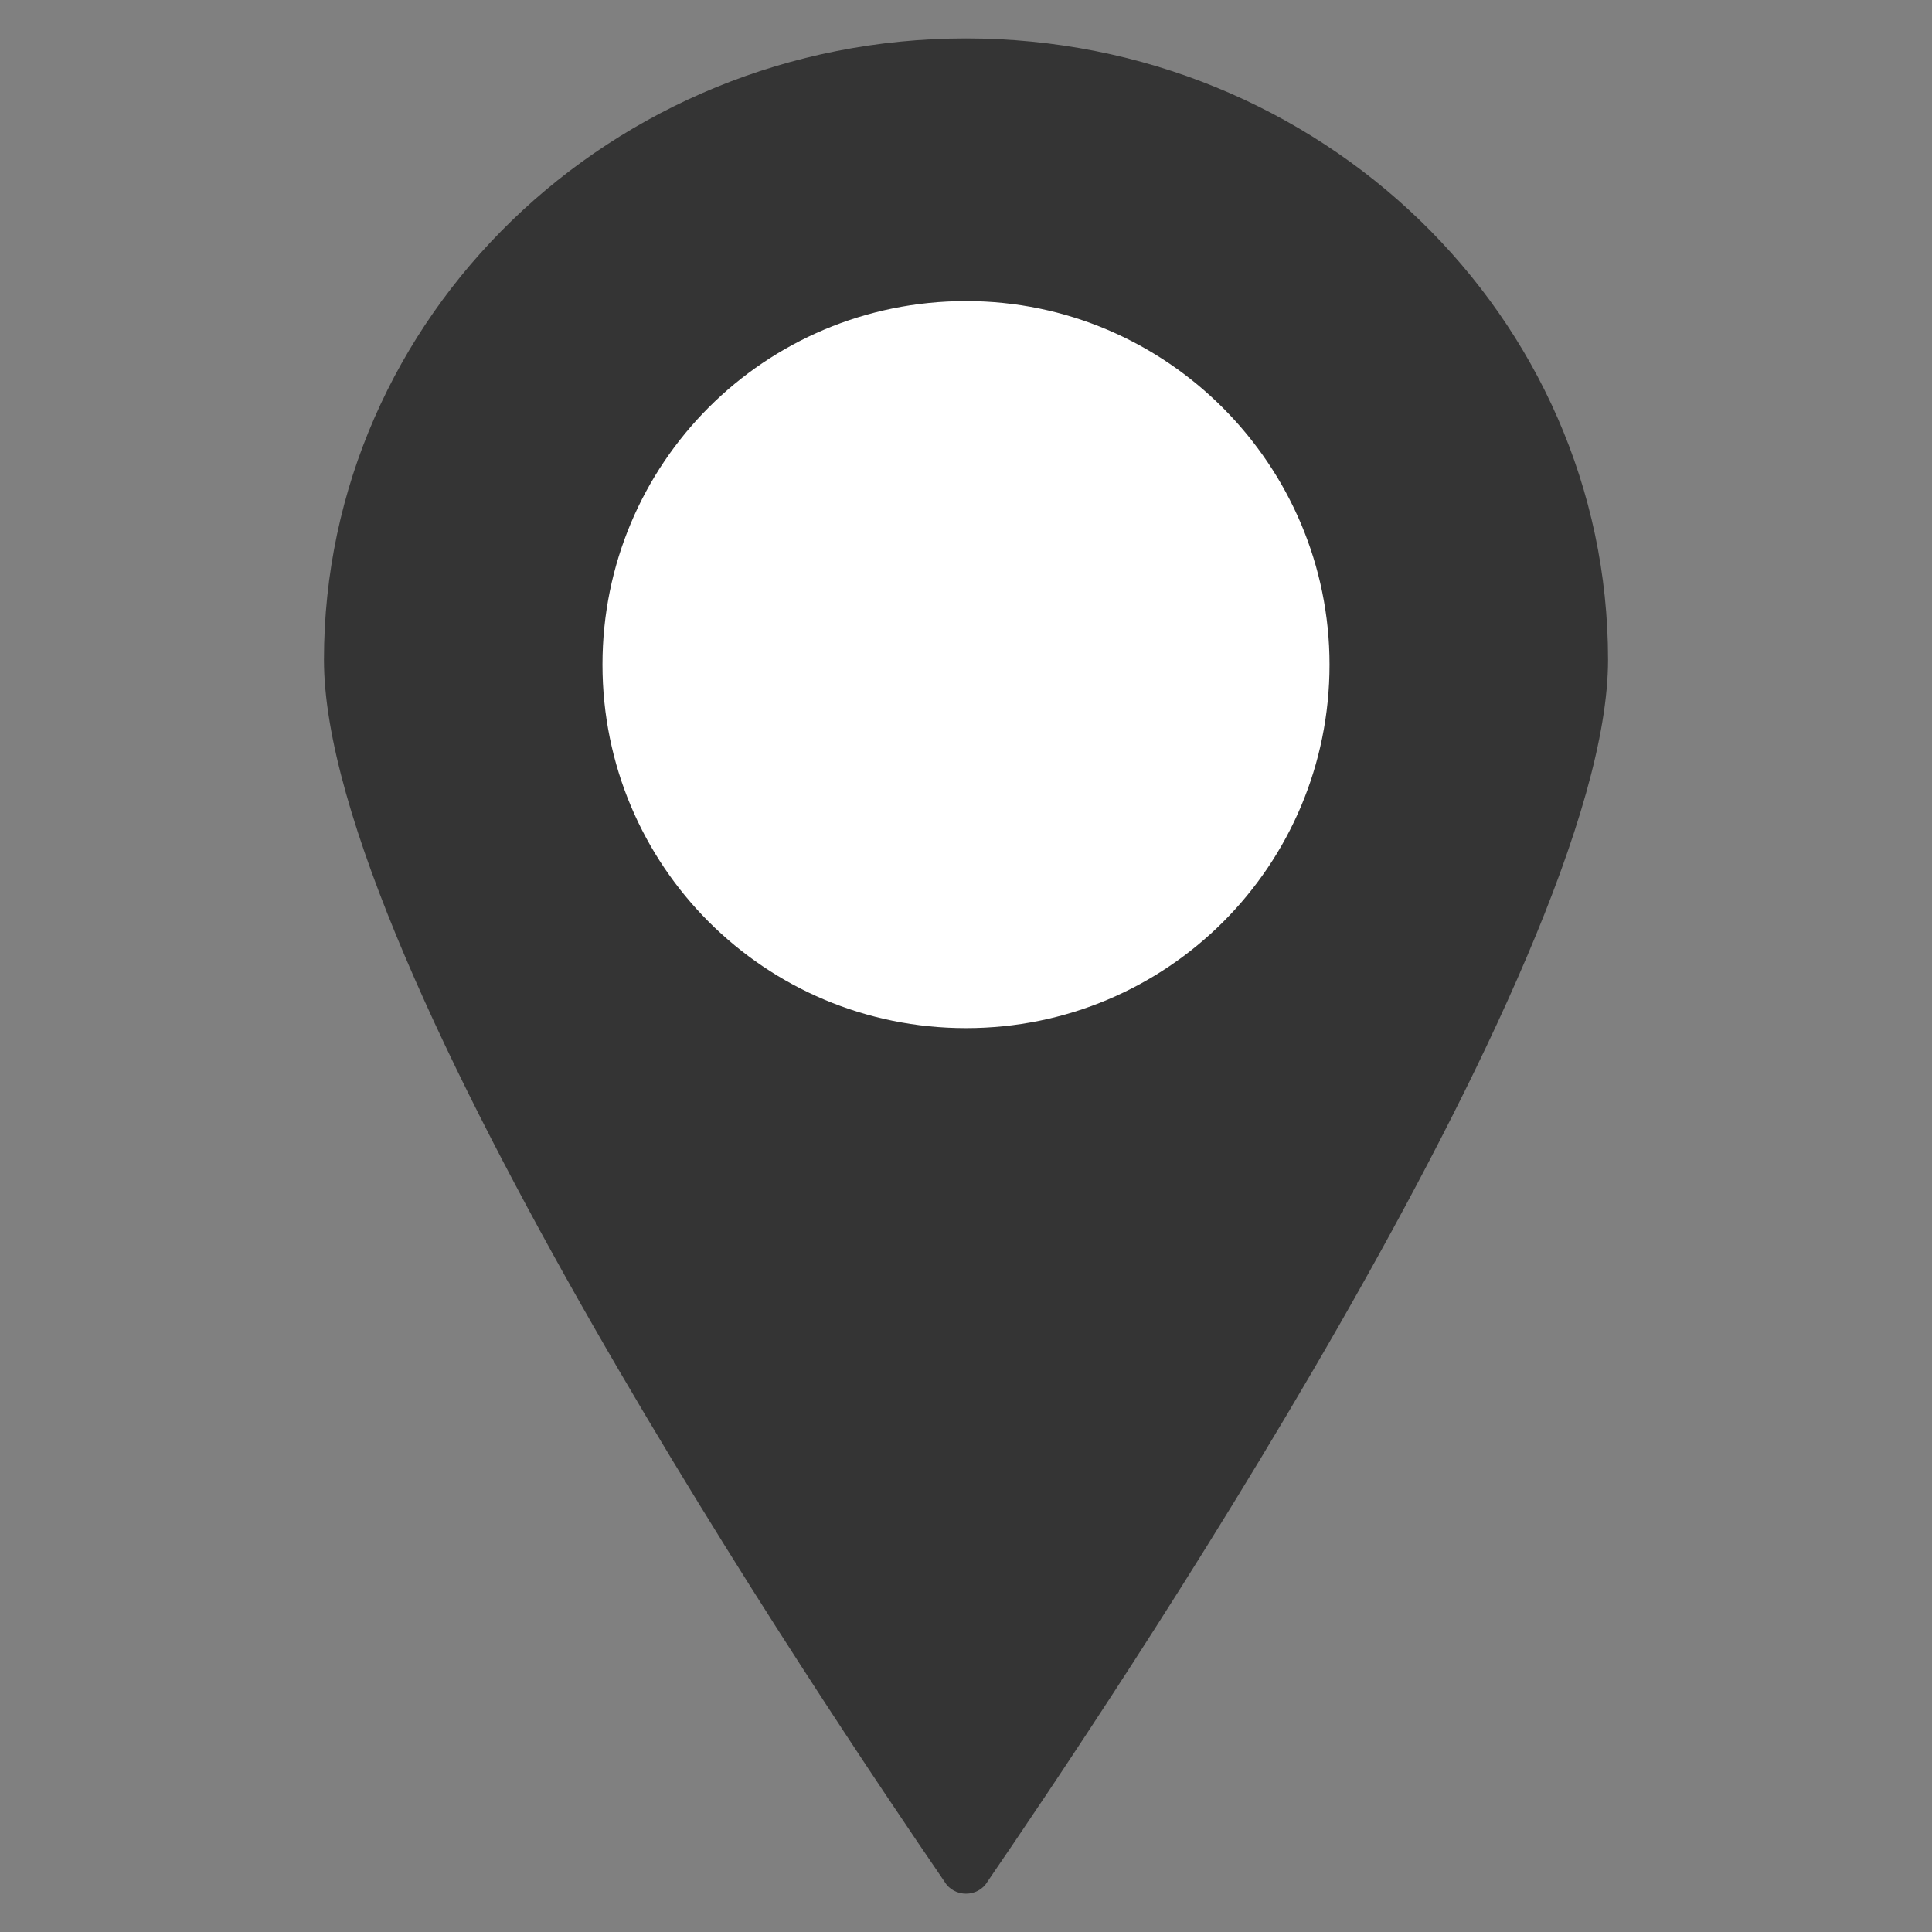
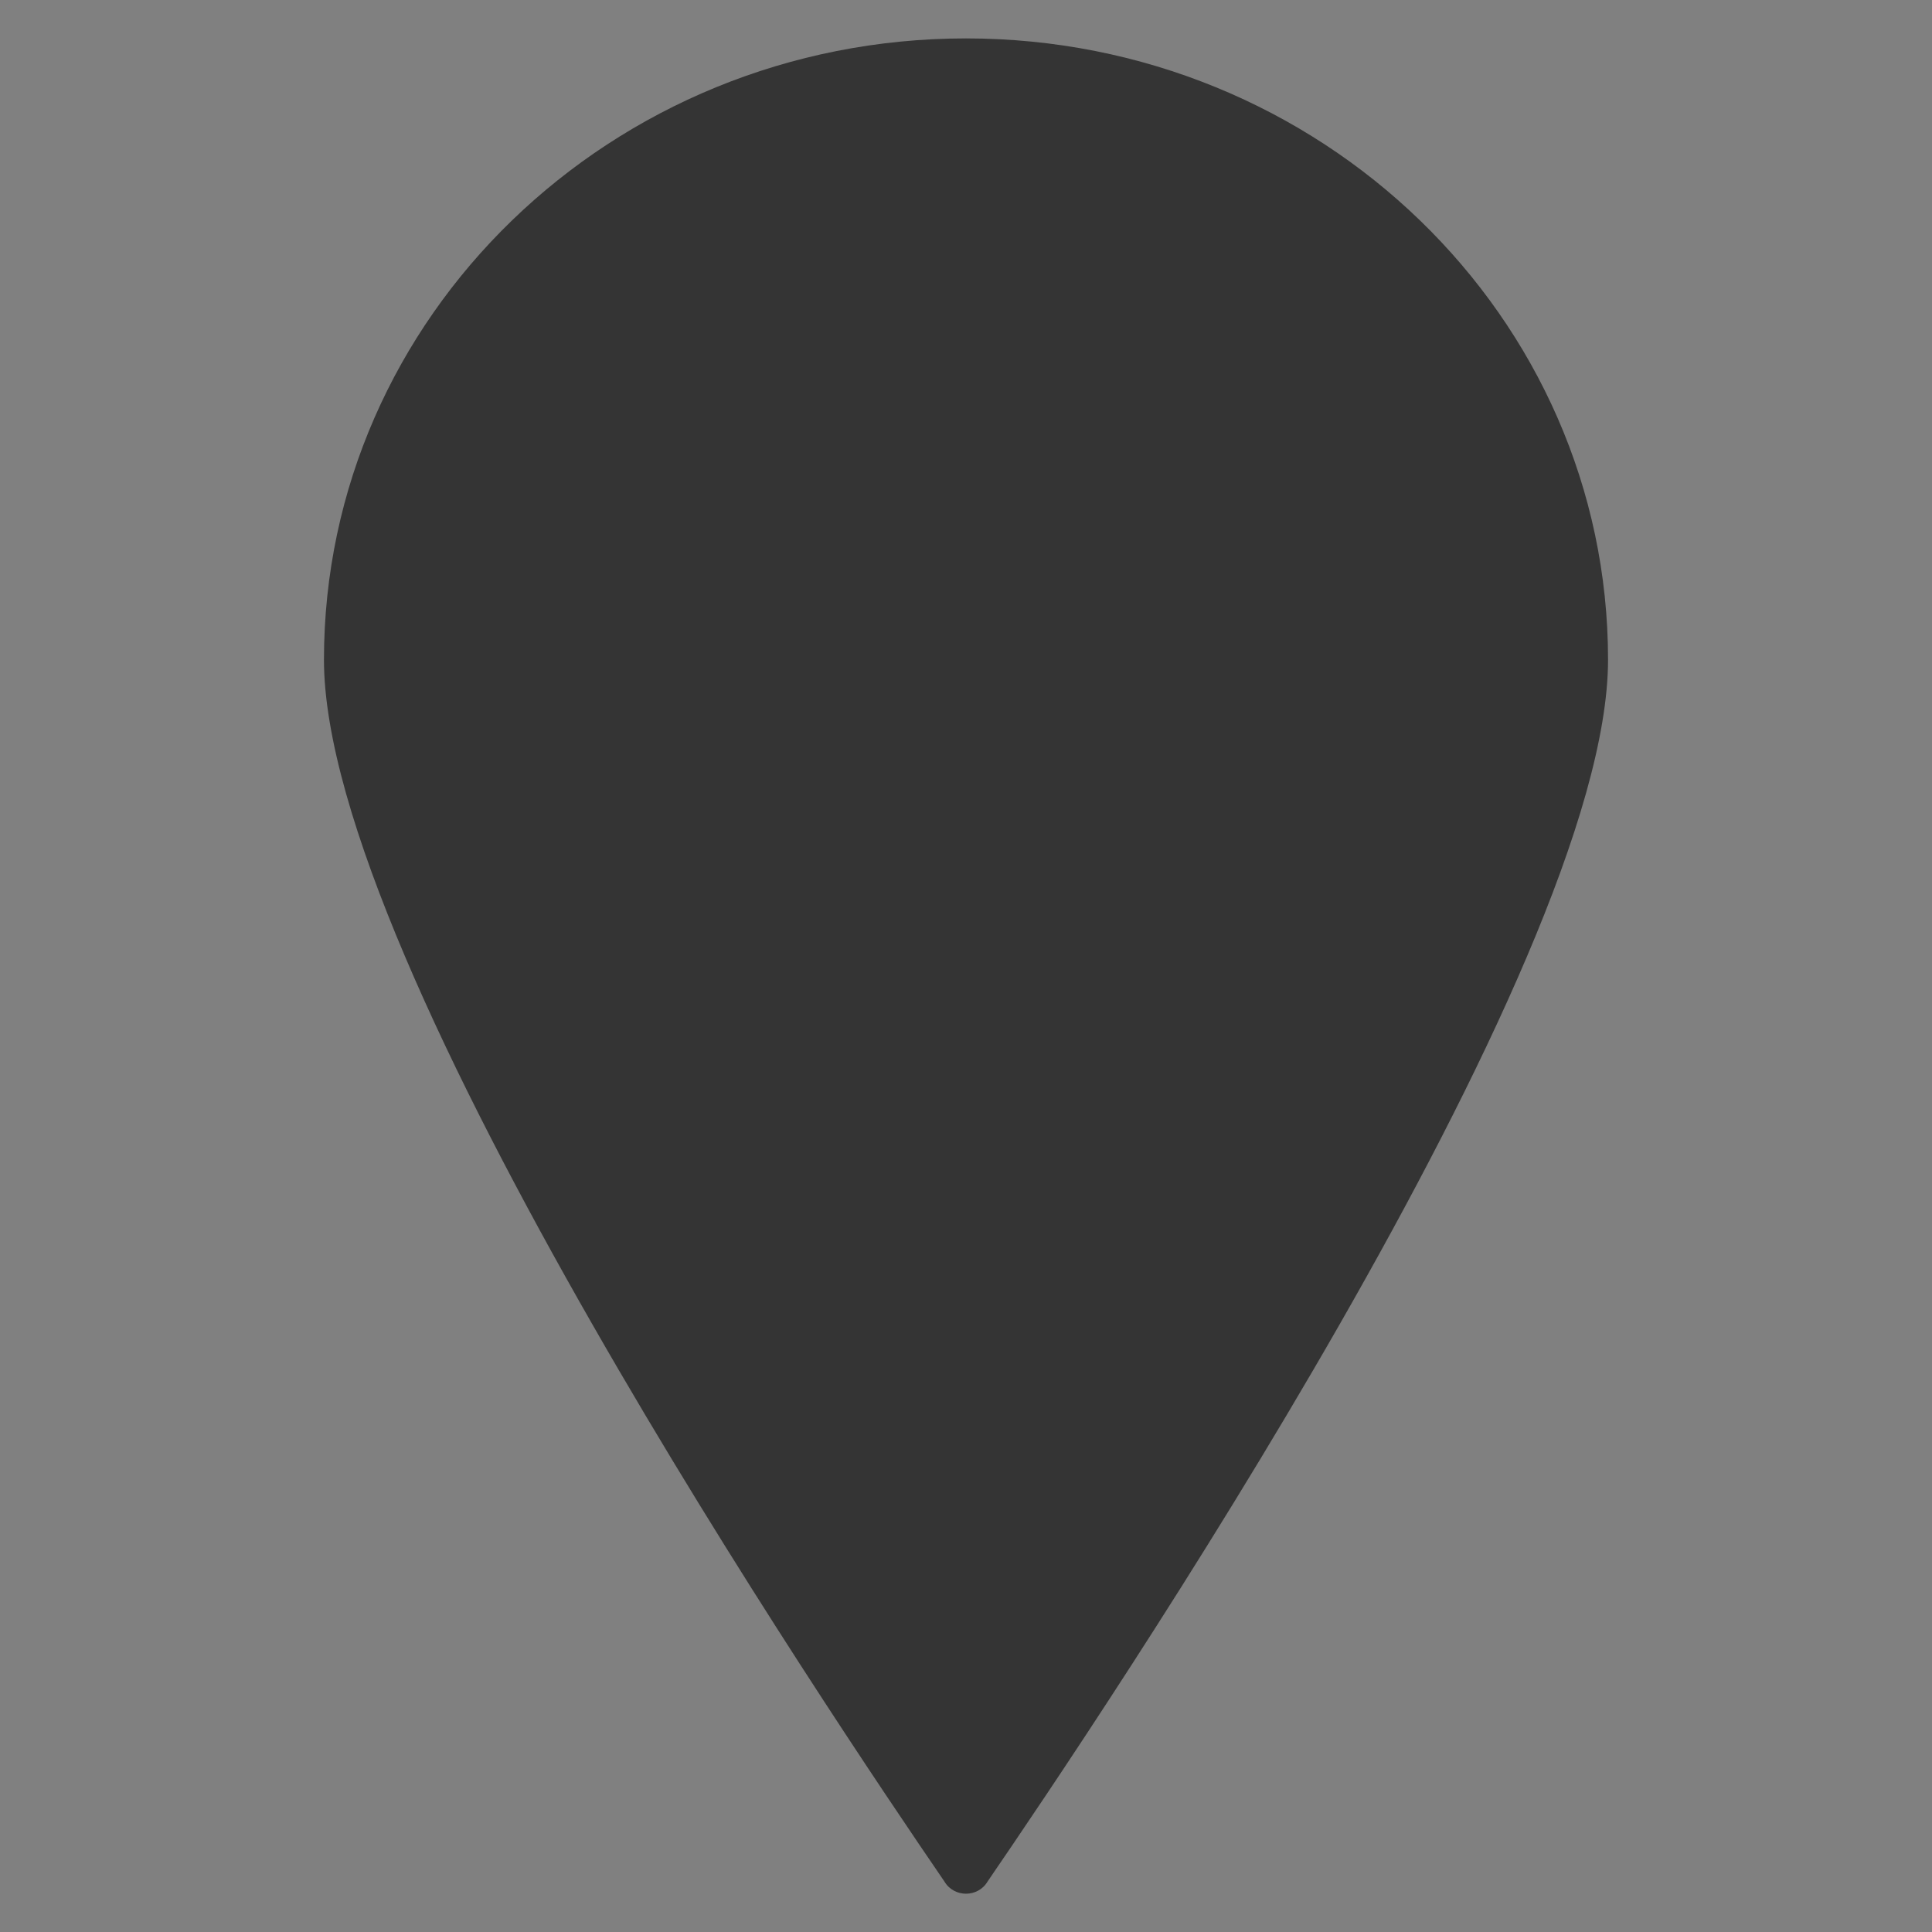
<svg xmlns="http://www.w3.org/2000/svg" version="1.1" width="28" height="28" viewBox="0 1.7763568394002505e-15 25 25" xml:space="preserve">
  <rect x="0" y="1.7763568394002505e-15" width="25" height="25" fill="#808080" stroke="none" />
  <desc>Created with Fabric.js 4.6.0</desc>
  <defs>
</defs>
  <g transform="matrix(0.31 0 0 0.3 12.5 12.5)" id="N1y9HzkTIuTVVOtFDs3-S">
    <path style="stroke: none; stroke-width: 1; stroke-dasharray: none; stroke-linecap: butt; stroke-dashoffset: 0; stroke-linejoin: miter; stroke-miterlimit: 4; fill: rgb(52,52,52); fill-rule: nonzero; opacity: 1;" vector-effect="non-scaling-stroke" transform=" translate(-40, -40.01)" d="M 40 0 C 25.2 0 13.2 12 13.2 26.8 C 13.2 40 34.4 72.4 39.1 79.5 C 39.5 80.2 40.5 80.2 40.9 79.5 C 45.6 72.4 66.8 40 66.8 26.8 C 66.8 12 54.8 0 40 0 z" stroke-linecap="round" />
  </g>
  <g transform="matrix(0.28 0 0 0.28 12.5 8.6)" id="LXff-H2vZiepZcdCQE_Xn">
-     <path style="stroke: none; stroke-width: 1; stroke-dasharray: none; stroke-linecap: butt; stroke-dashoffset: 0; stroke-linejoin: miter; stroke-miterlimit: 4; fill: rgb(255,255,255); fill-rule: nonzero; opacity: 1;" vector-effect="non-scaling-stroke" transform=" translate(-40, -25.6)" d="M 56.8 25.6 C 56.8 34.9 49.3 42.4 40 42.4 C 30.7 42.4 23.2 34.9 23.2 25.6 C 23.2 16.3 30.7 8.8 40 8.8 C 49.3 8.8 56.8 16.4 56.8 25.6 z" stroke-linecap="round" />
-   </g>
+     </g>
</svg>